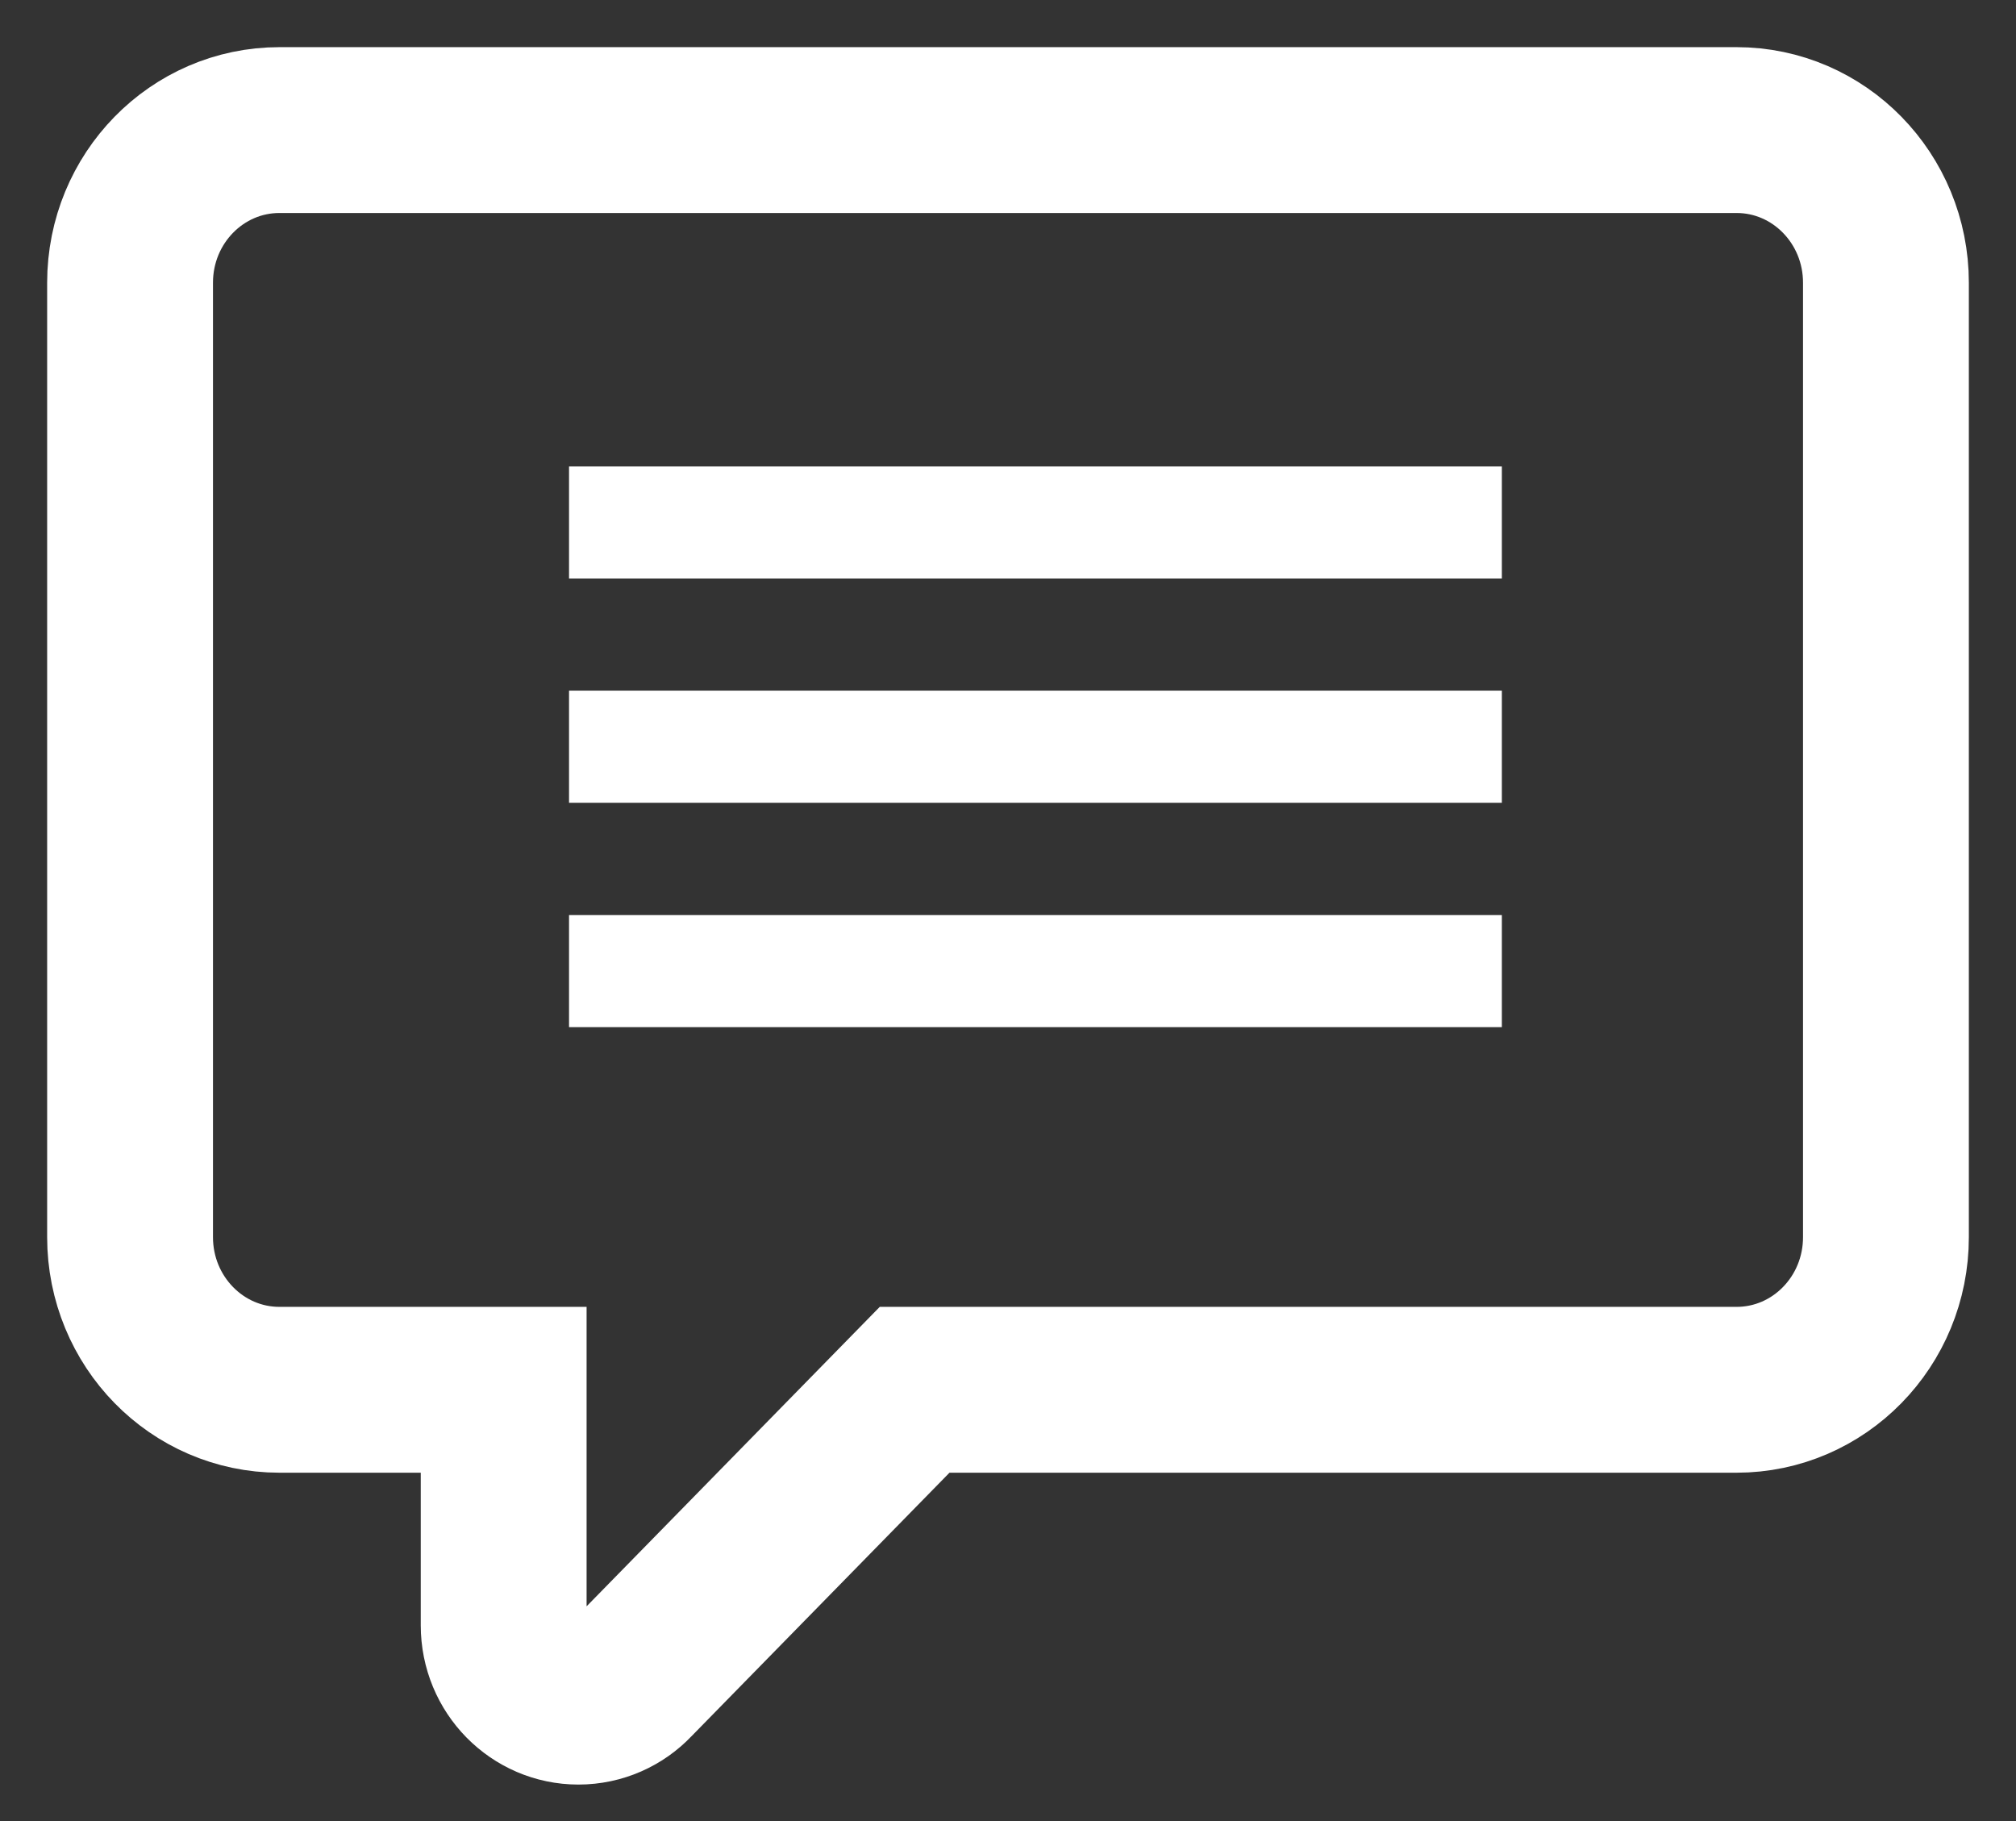
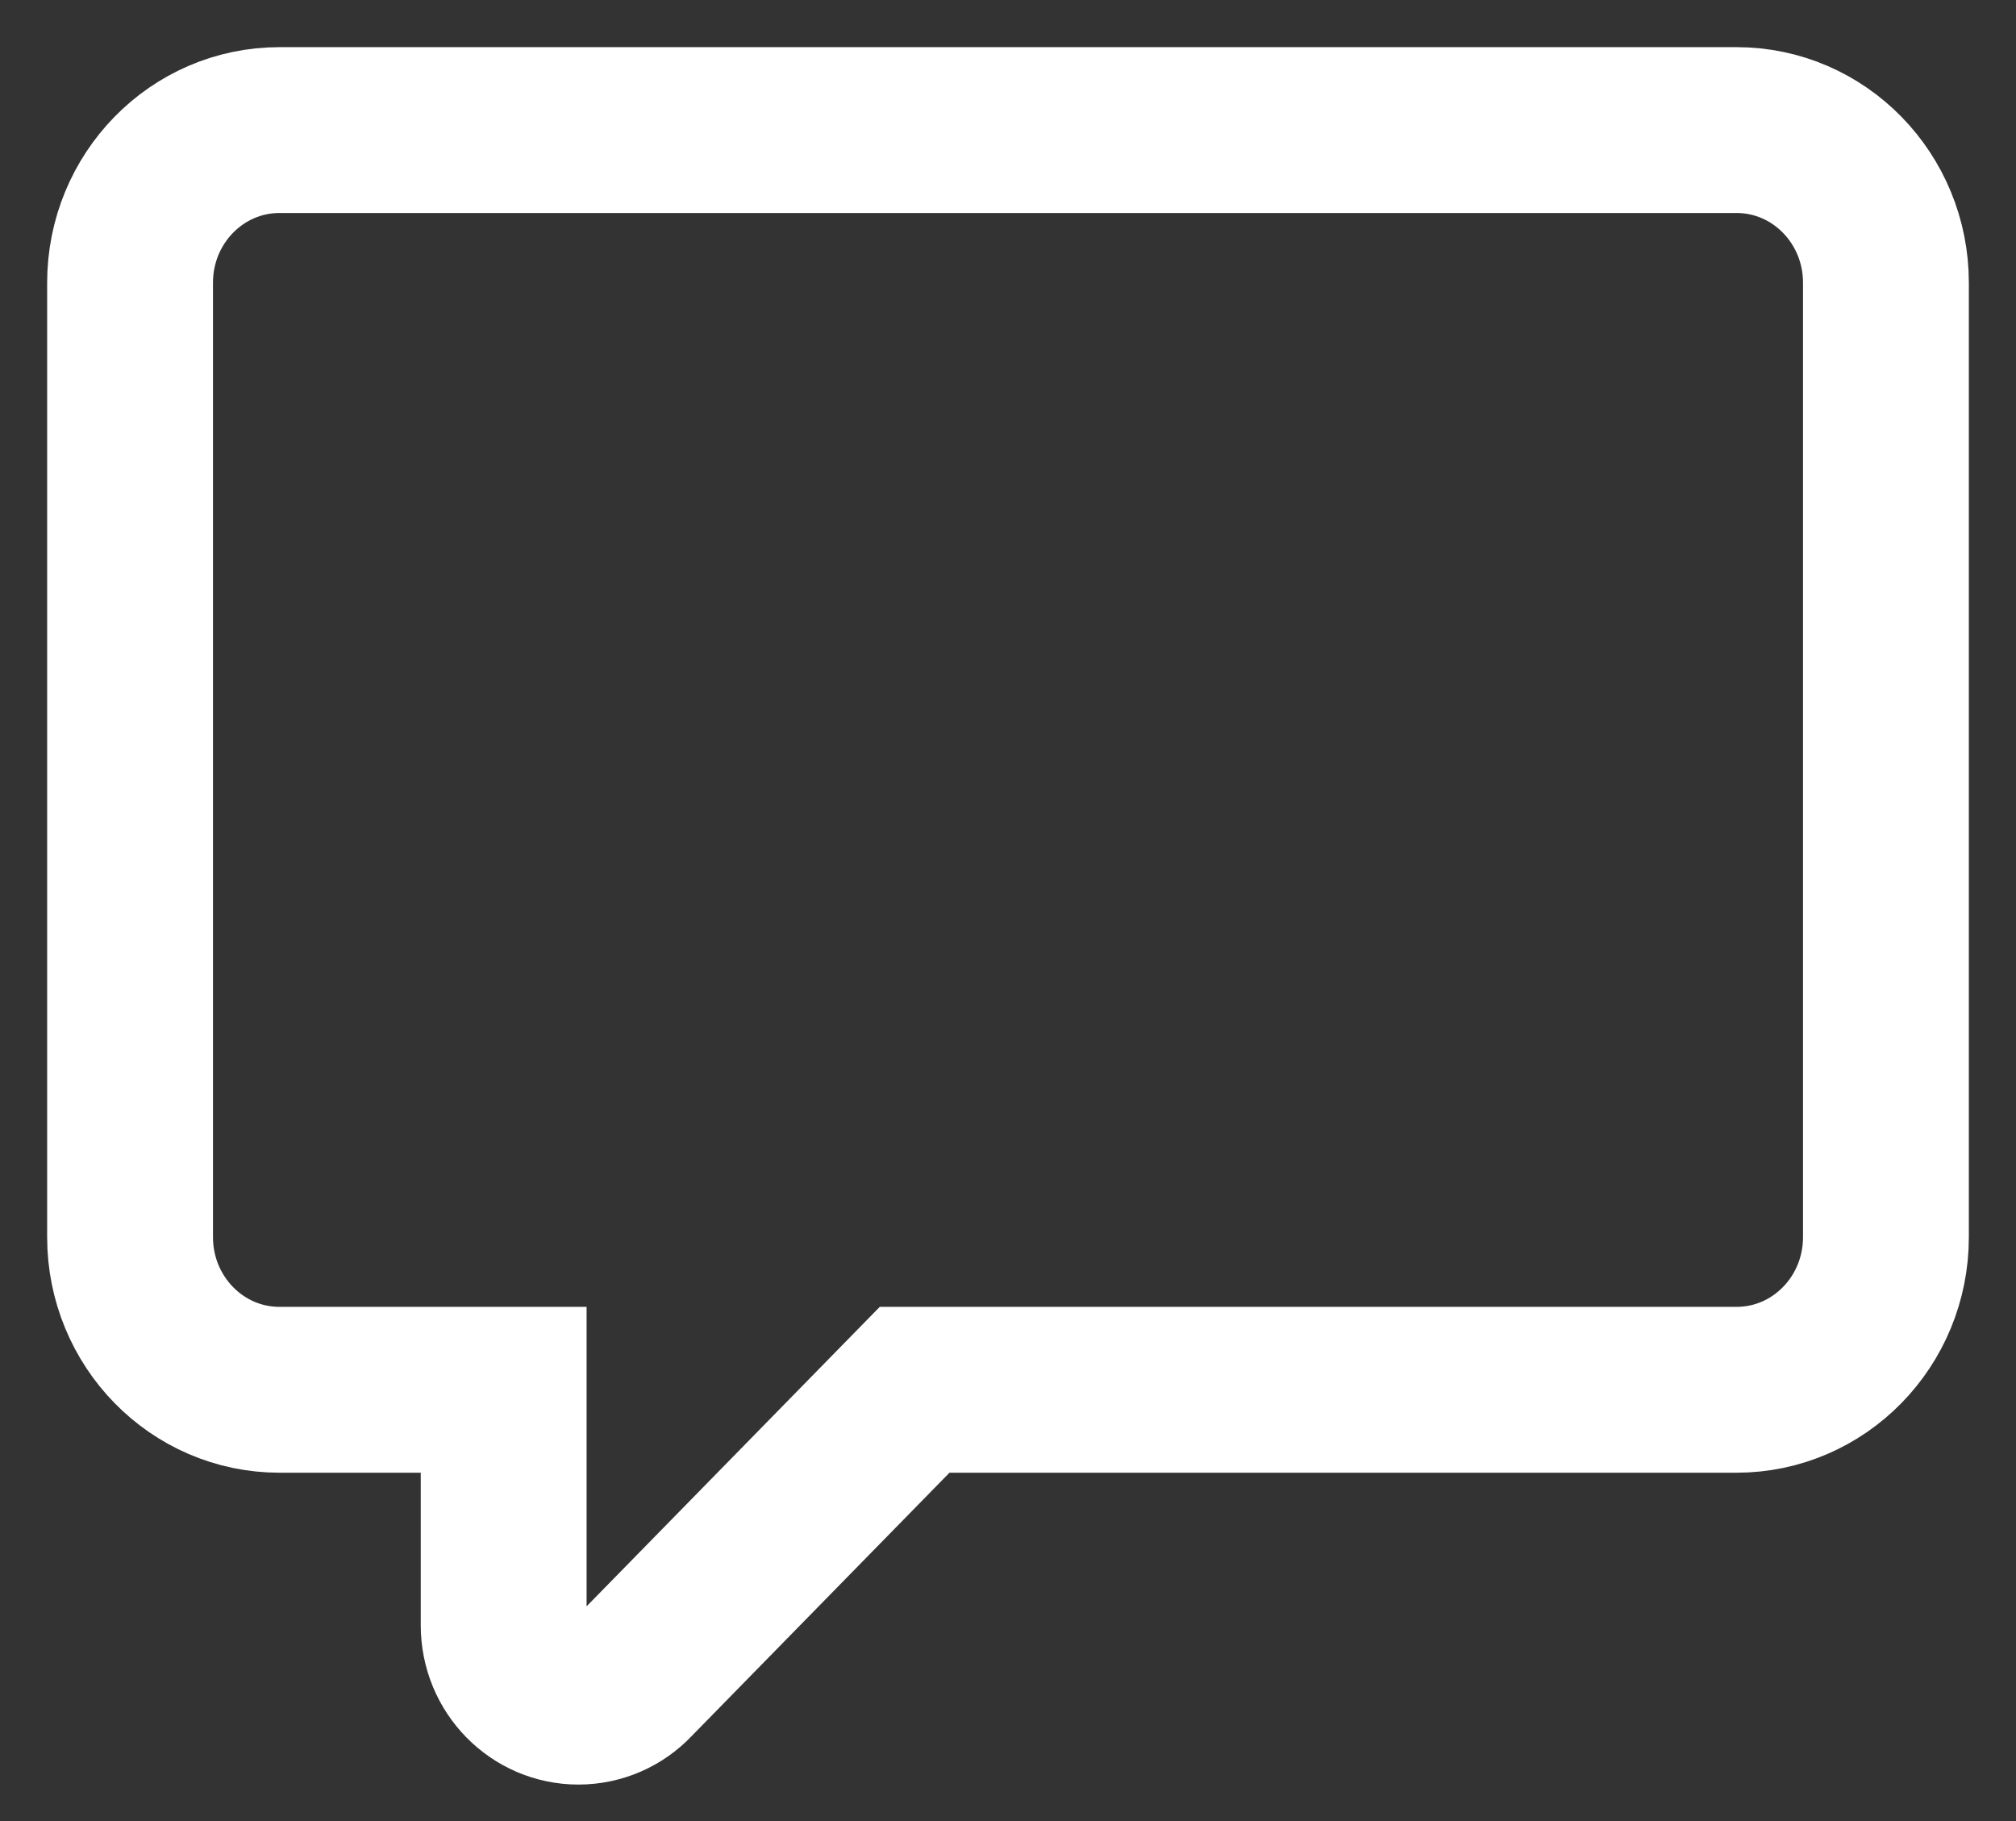
<svg xmlns="http://www.w3.org/2000/svg" width="31" height="28" viewBox="0 0 31 28">
  <rect x="0" y="0" width="31" height="28" fill="#333333" stroke="none" />
  <g fill="none" fill-rule="evenodd">
    <path d="M2 19.021c0 1.297 1.028 2.348 2.298 2.348h3.447v3.622c0 .651.517 1.173 1.149 1.173.322 0 .614-.135.82-.352l4.35-4.443h12.638c1.27 0 2.298-1.05 2.298-2.348V4.348C29 3.05 27.972 2 26.702 2H4.298C3.028 2 2 3.05 2 4.348V19.02z" stroke="#FFF" stroke-width="2.55" />
    <g fill="#FFF">
-       <path d="M8.75 7.172h14.344v1.724H8.75zM8.75 10.62h14.344v1.724H8.75zM8.75 14.07h14.344v1.723H8.75z" />
-     </g>
+       </g>
  </g>
</svg>